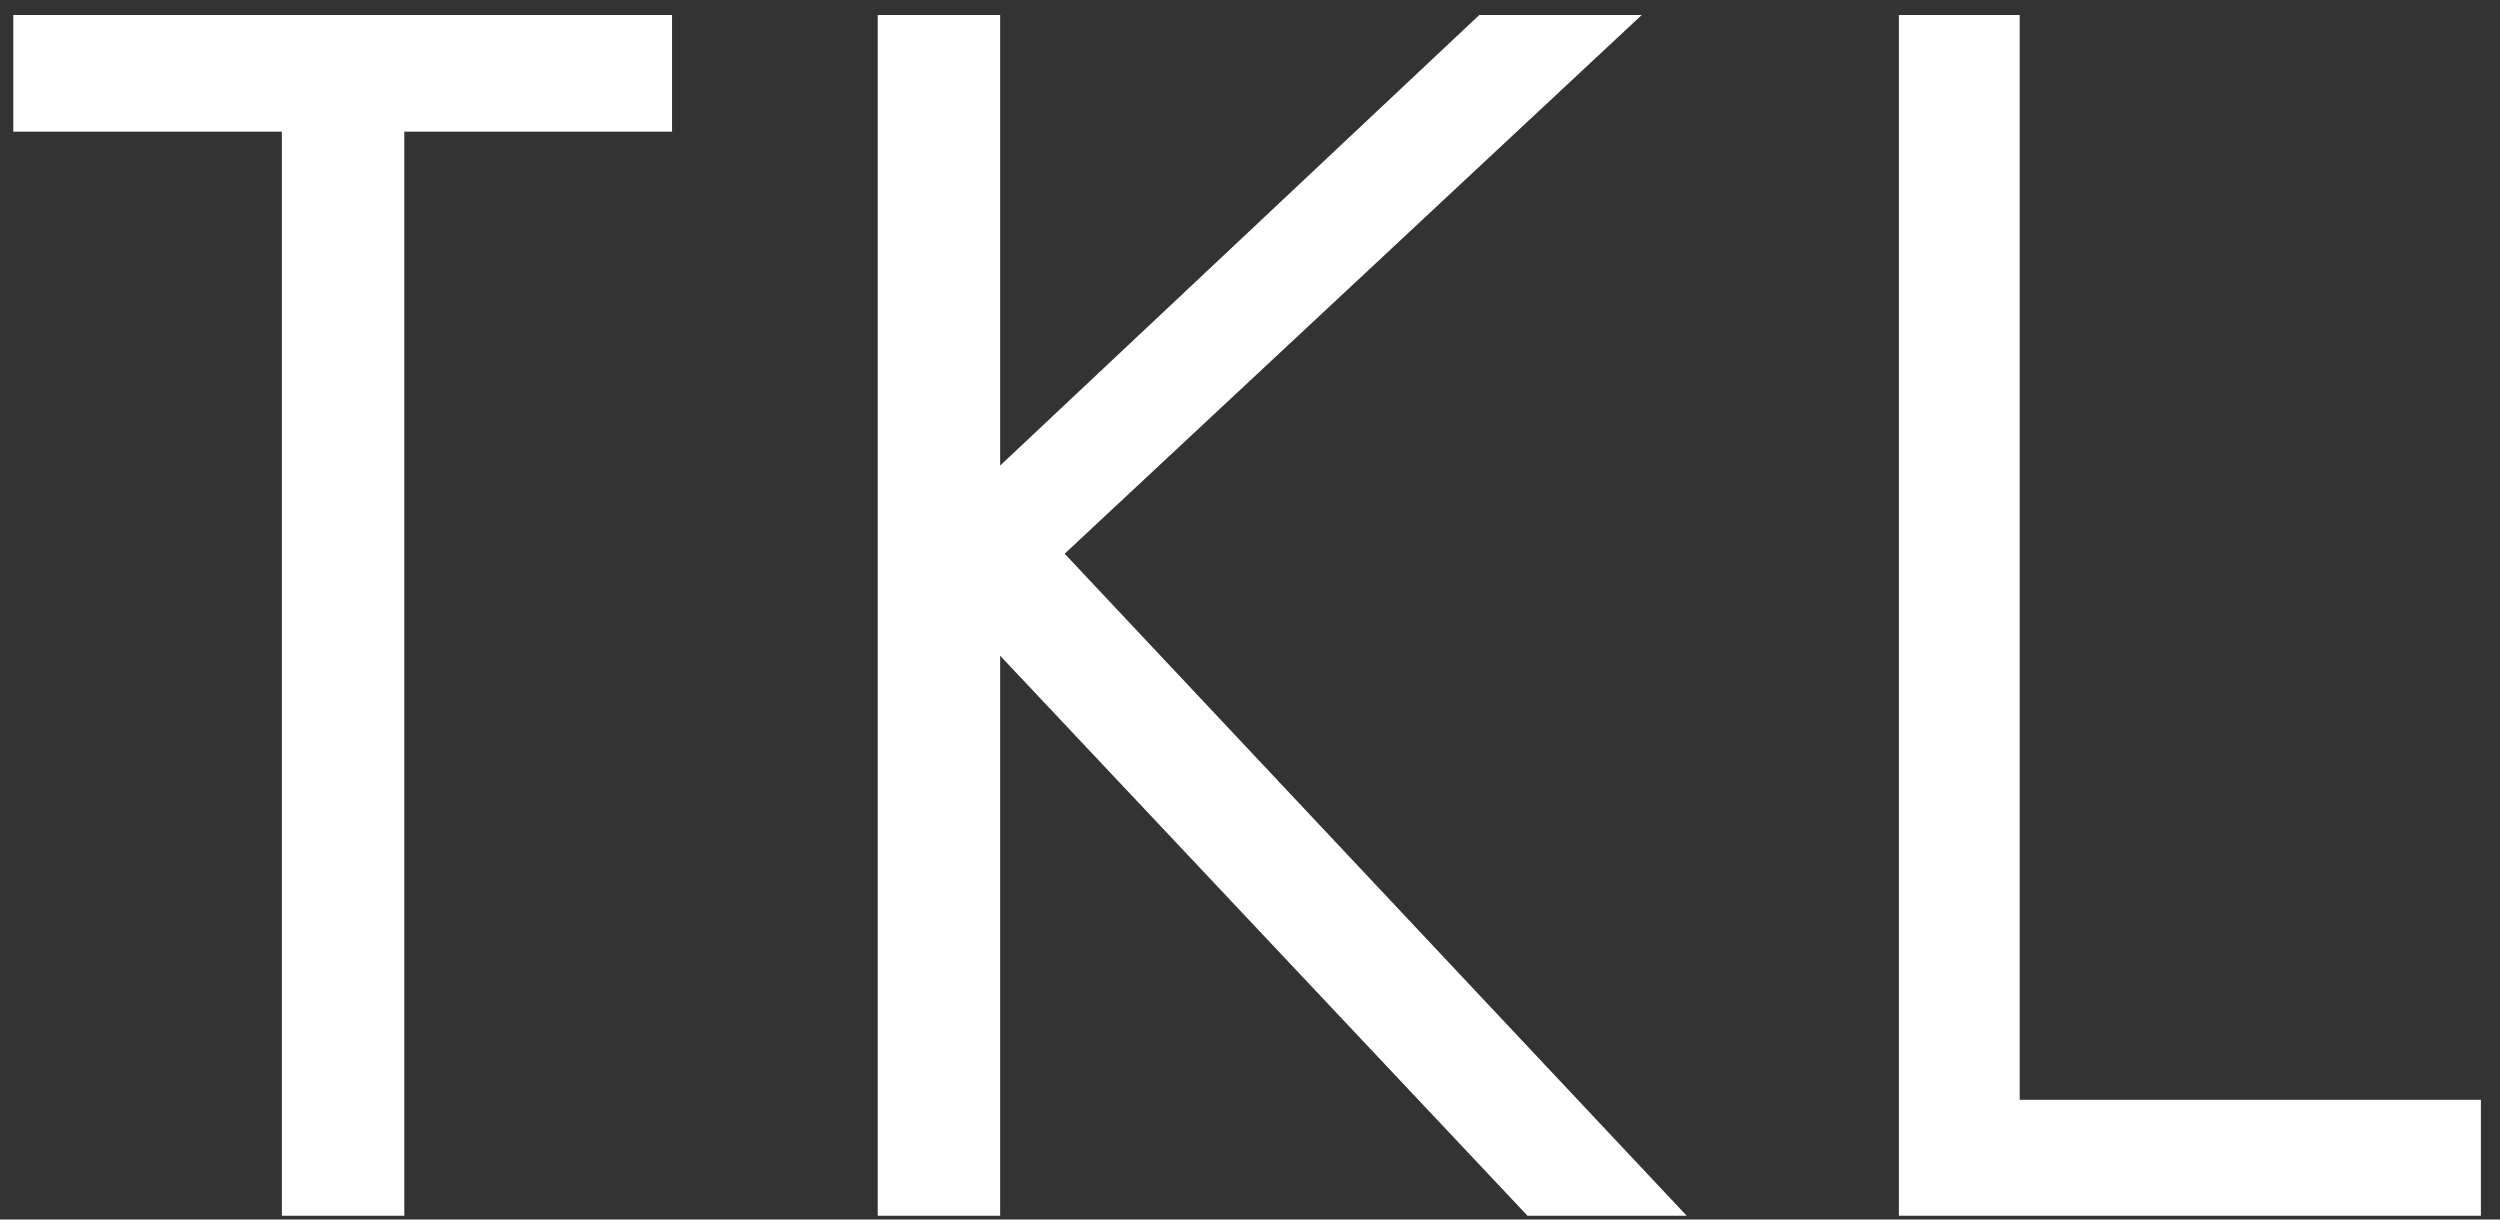
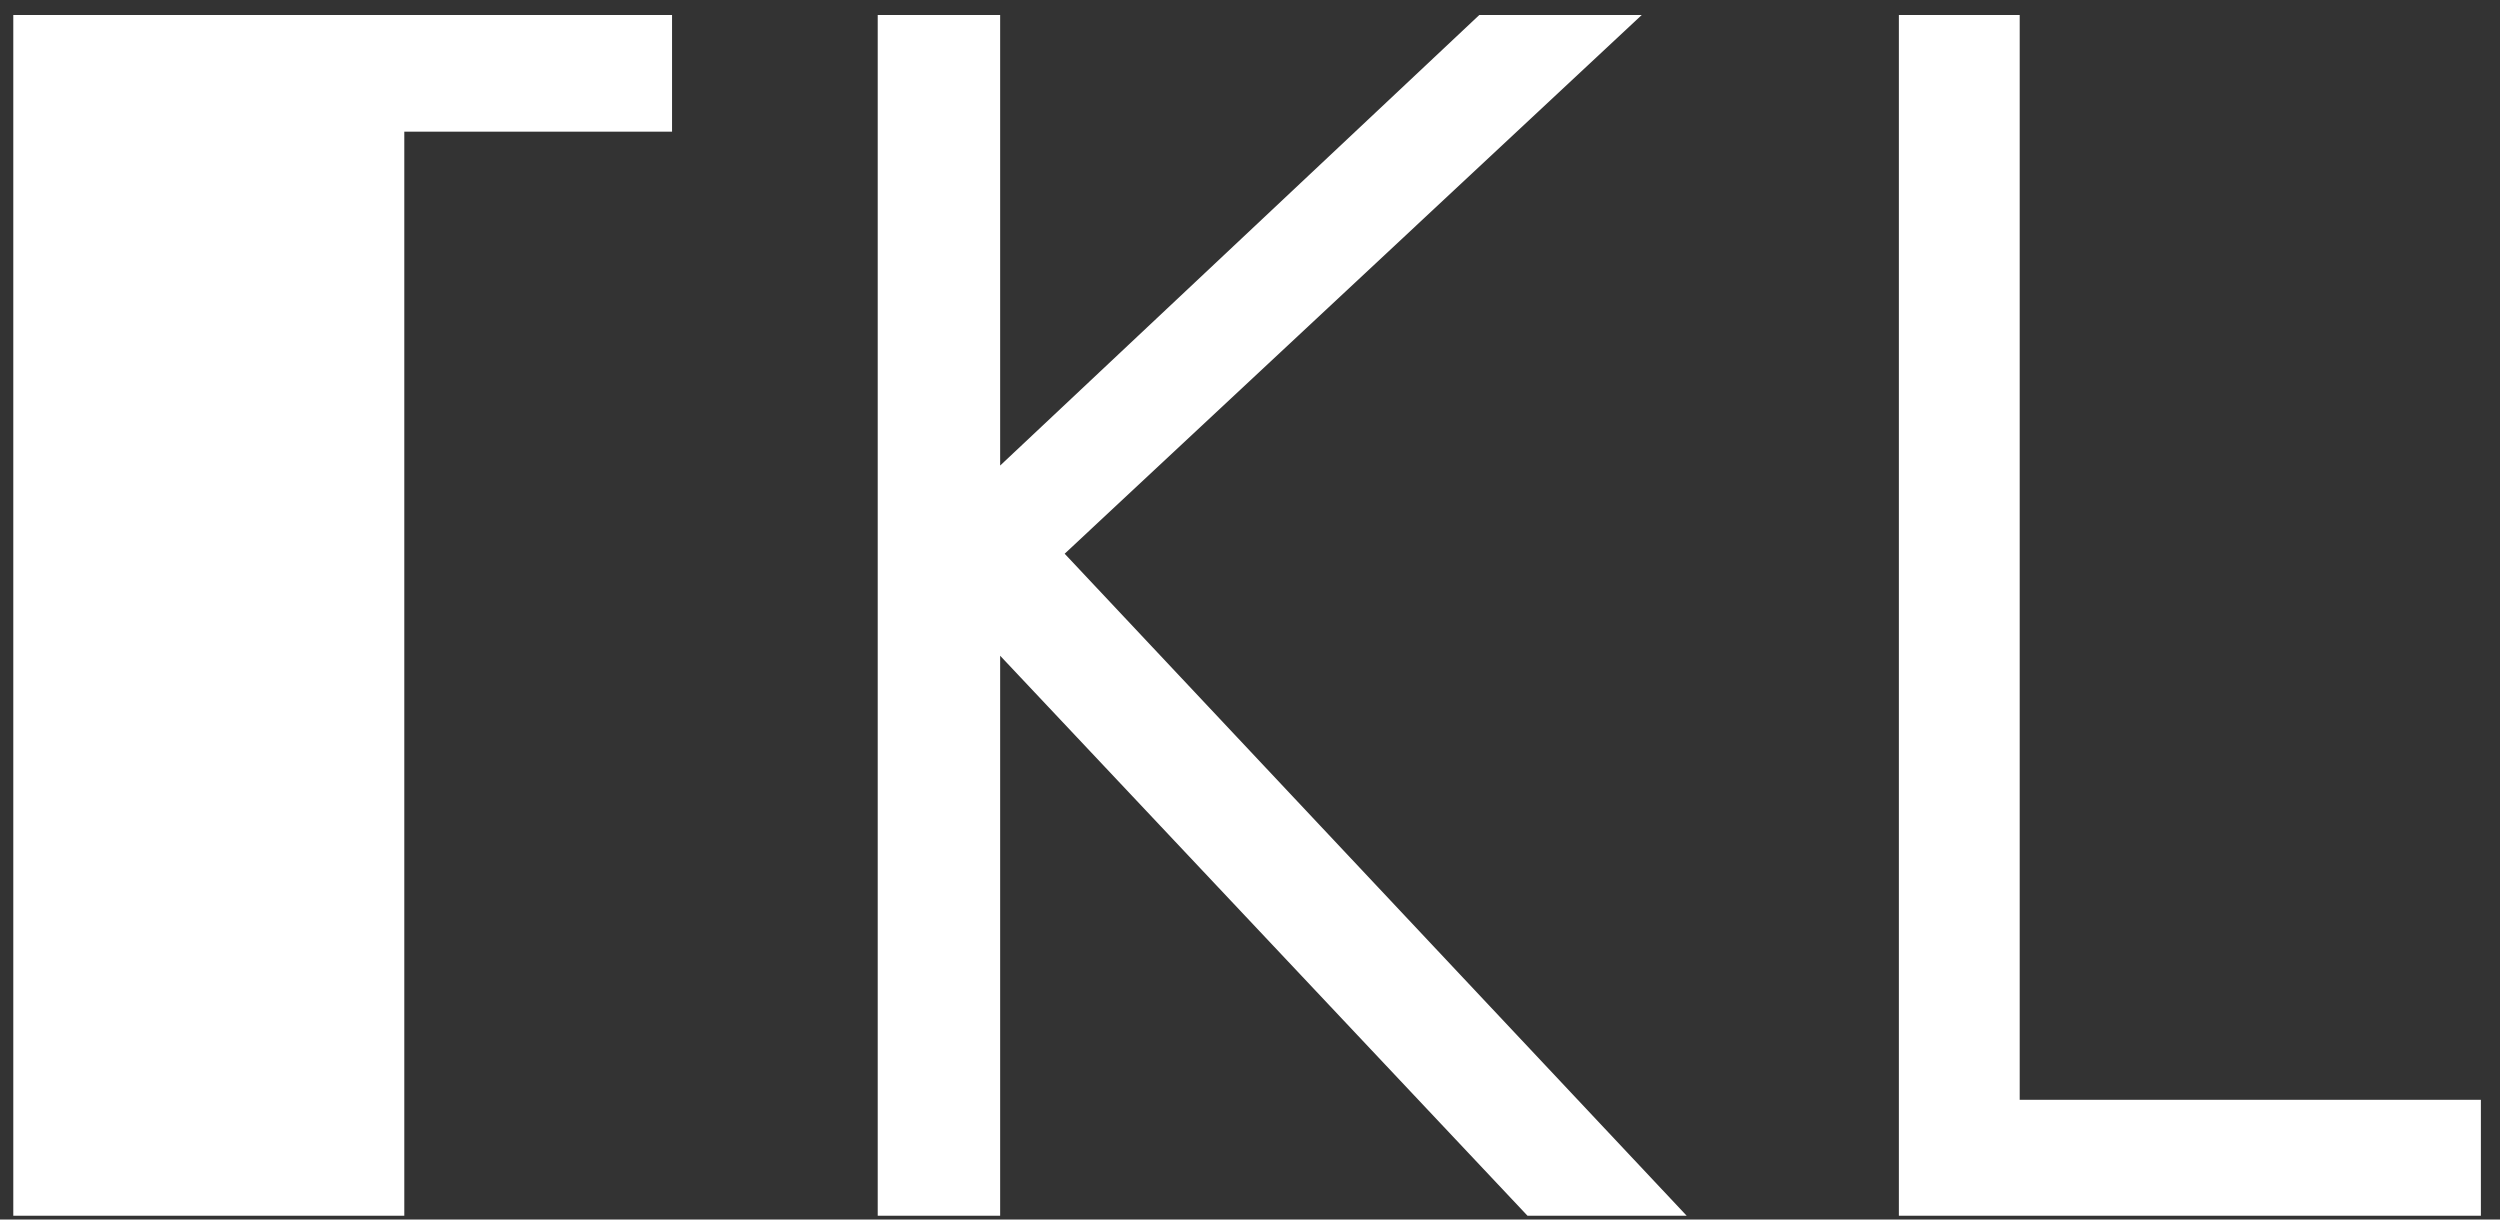
<svg xmlns="http://www.w3.org/2000/svg" width="82" height="40" viewBox="0 0 82 40" fill="none">
  <rect x="0" y="0" width="82" height="40" fill="#333333" stroke="none" />
-   <path d="M0.436 4.319V0.491H22.043V4.319H13.261V39.876H9.245V4.319H0.436ZM28.789 0.491H32.805V15.27L48.522 0.491H53.85L34.921 18.162L55.323 39.876H50.102L32.805 21.508V39.876H28.789V0.491ZM62.283 0.491H66.246V36.074H81.373V39.876H62.283V0.491Z" fill="white" />
+   <path d="M0.436 4.319V0.491H22.043V4.319H13.261V39.876H9.245H0.436ZM28.789 0.491H32.805V15.27L48.522 0.491H53.85L34.921 18.162L55.323 39.876H50.102L32.805 21.508V39.876H28.789V0.491ZM62.283 0.491H66.246V36.074H81.373V39.876H62.283V0.491Z" fill="white" />
</svg>